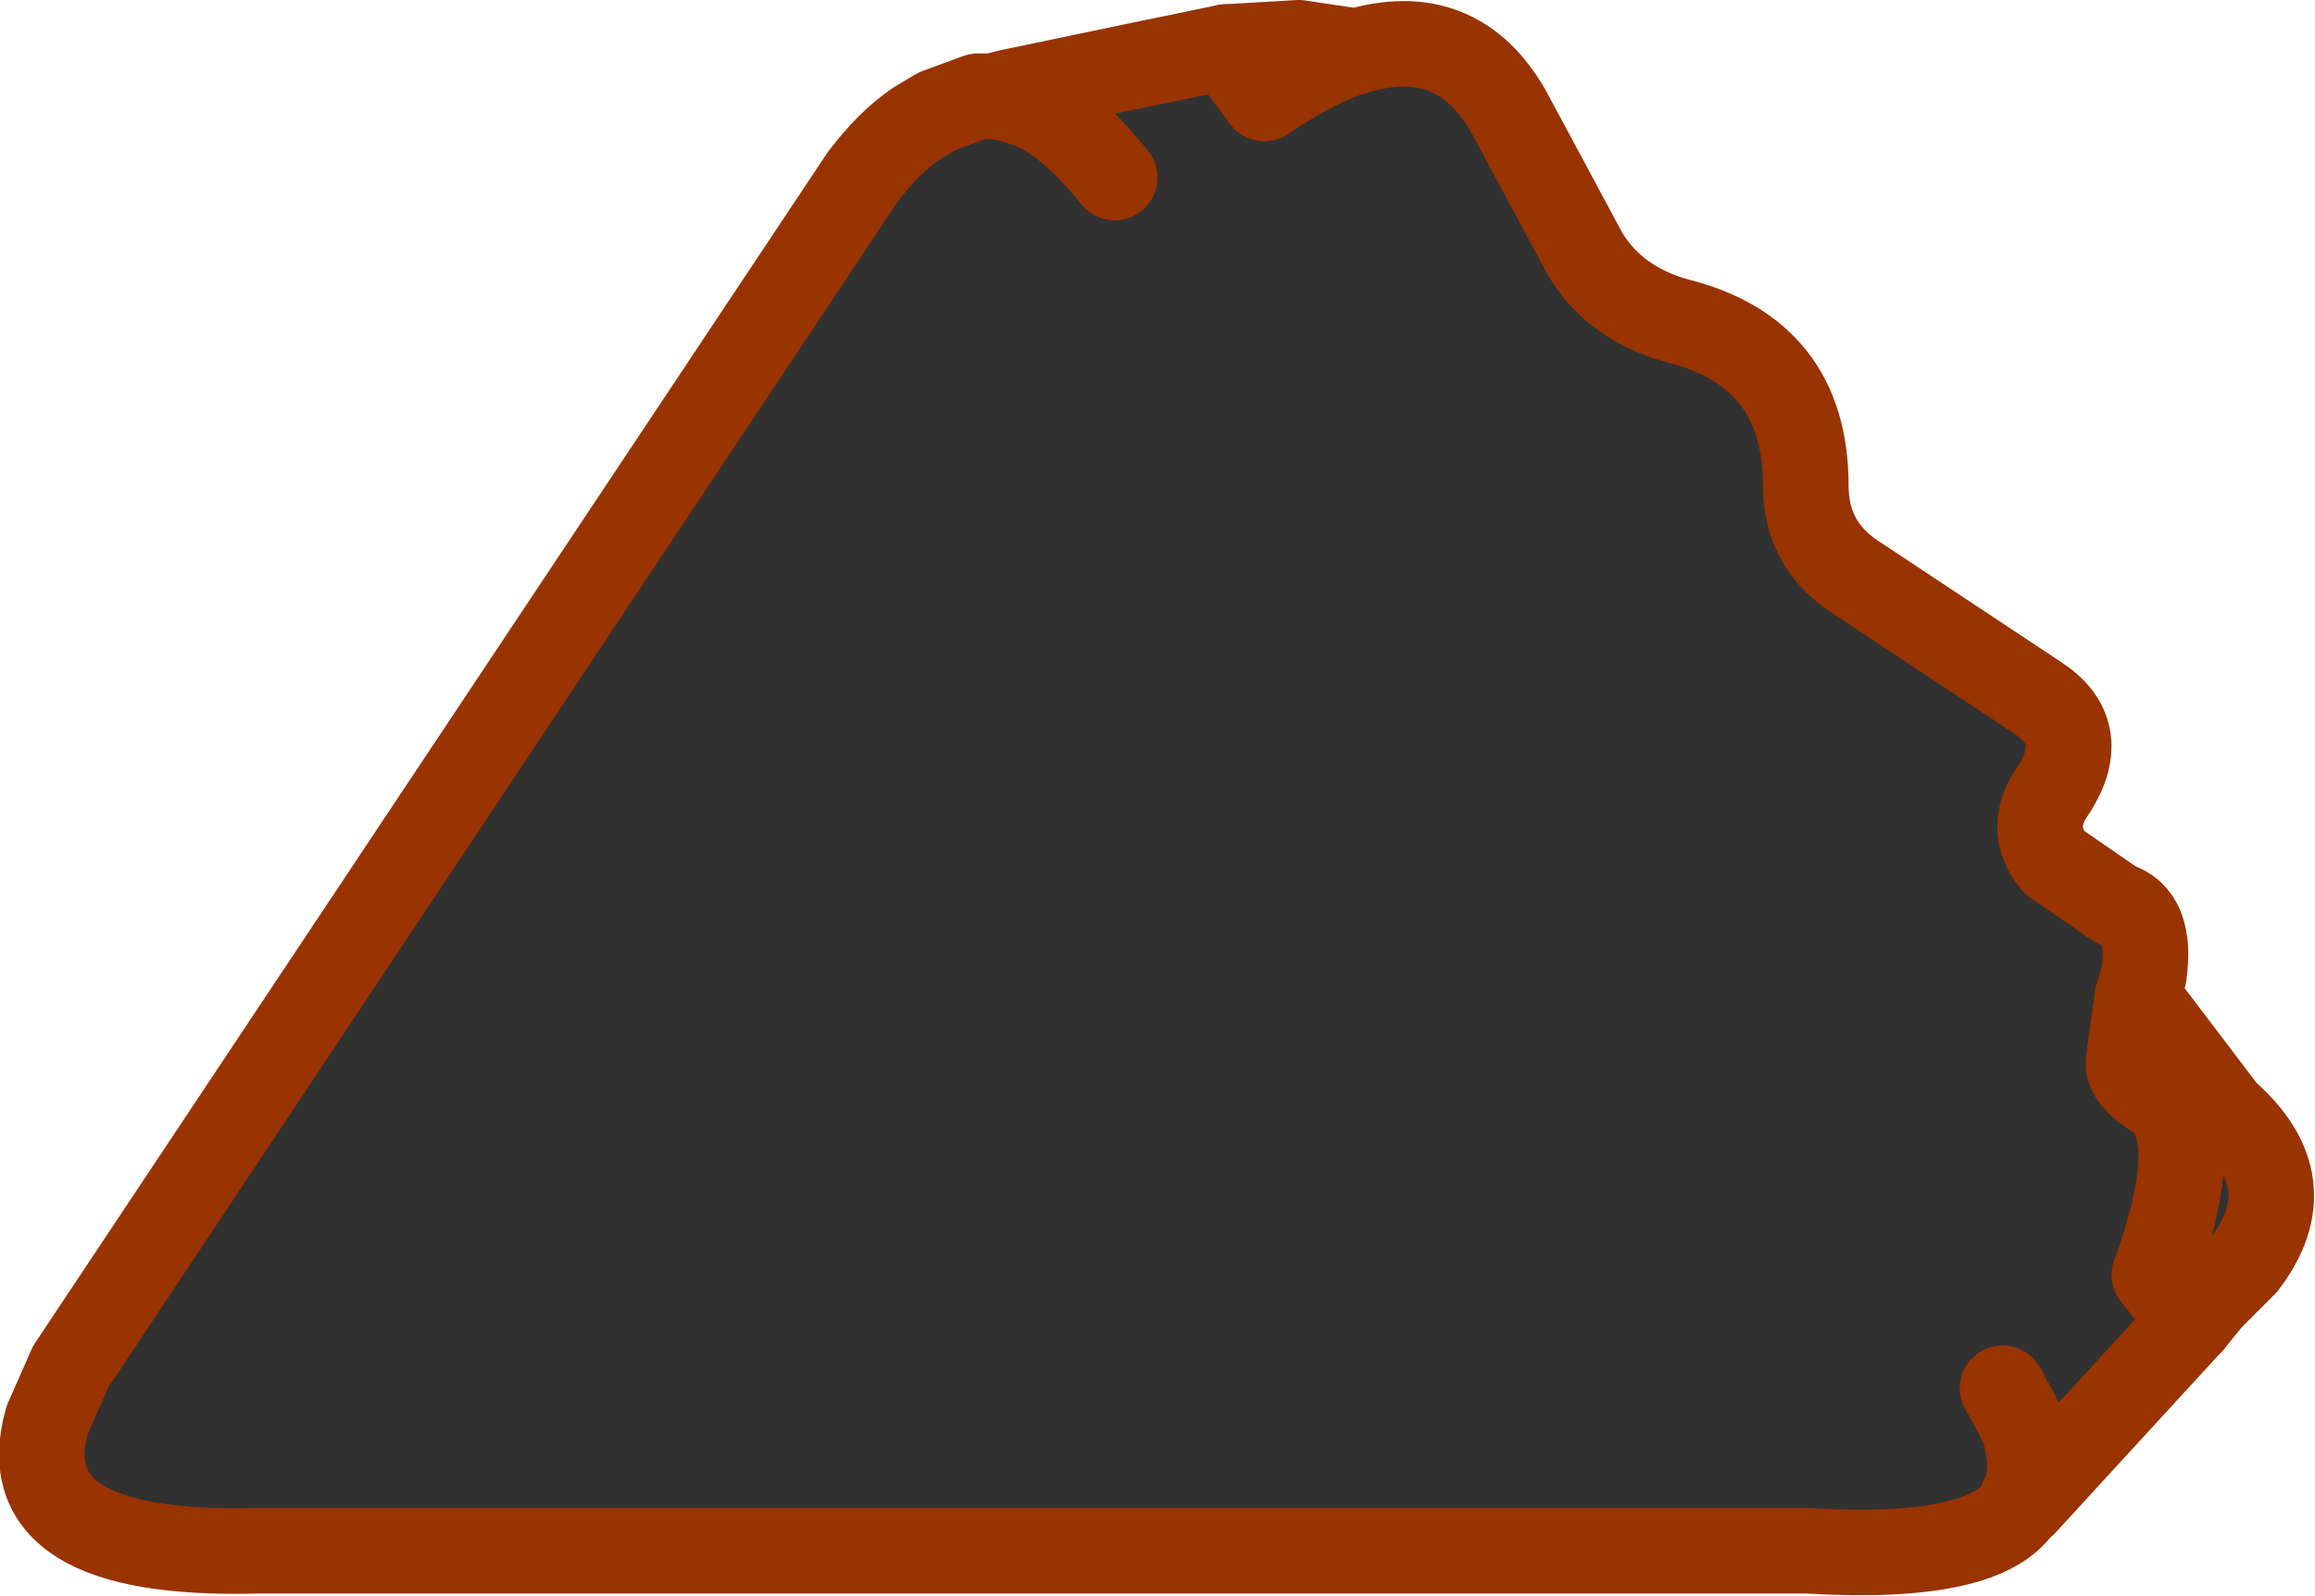
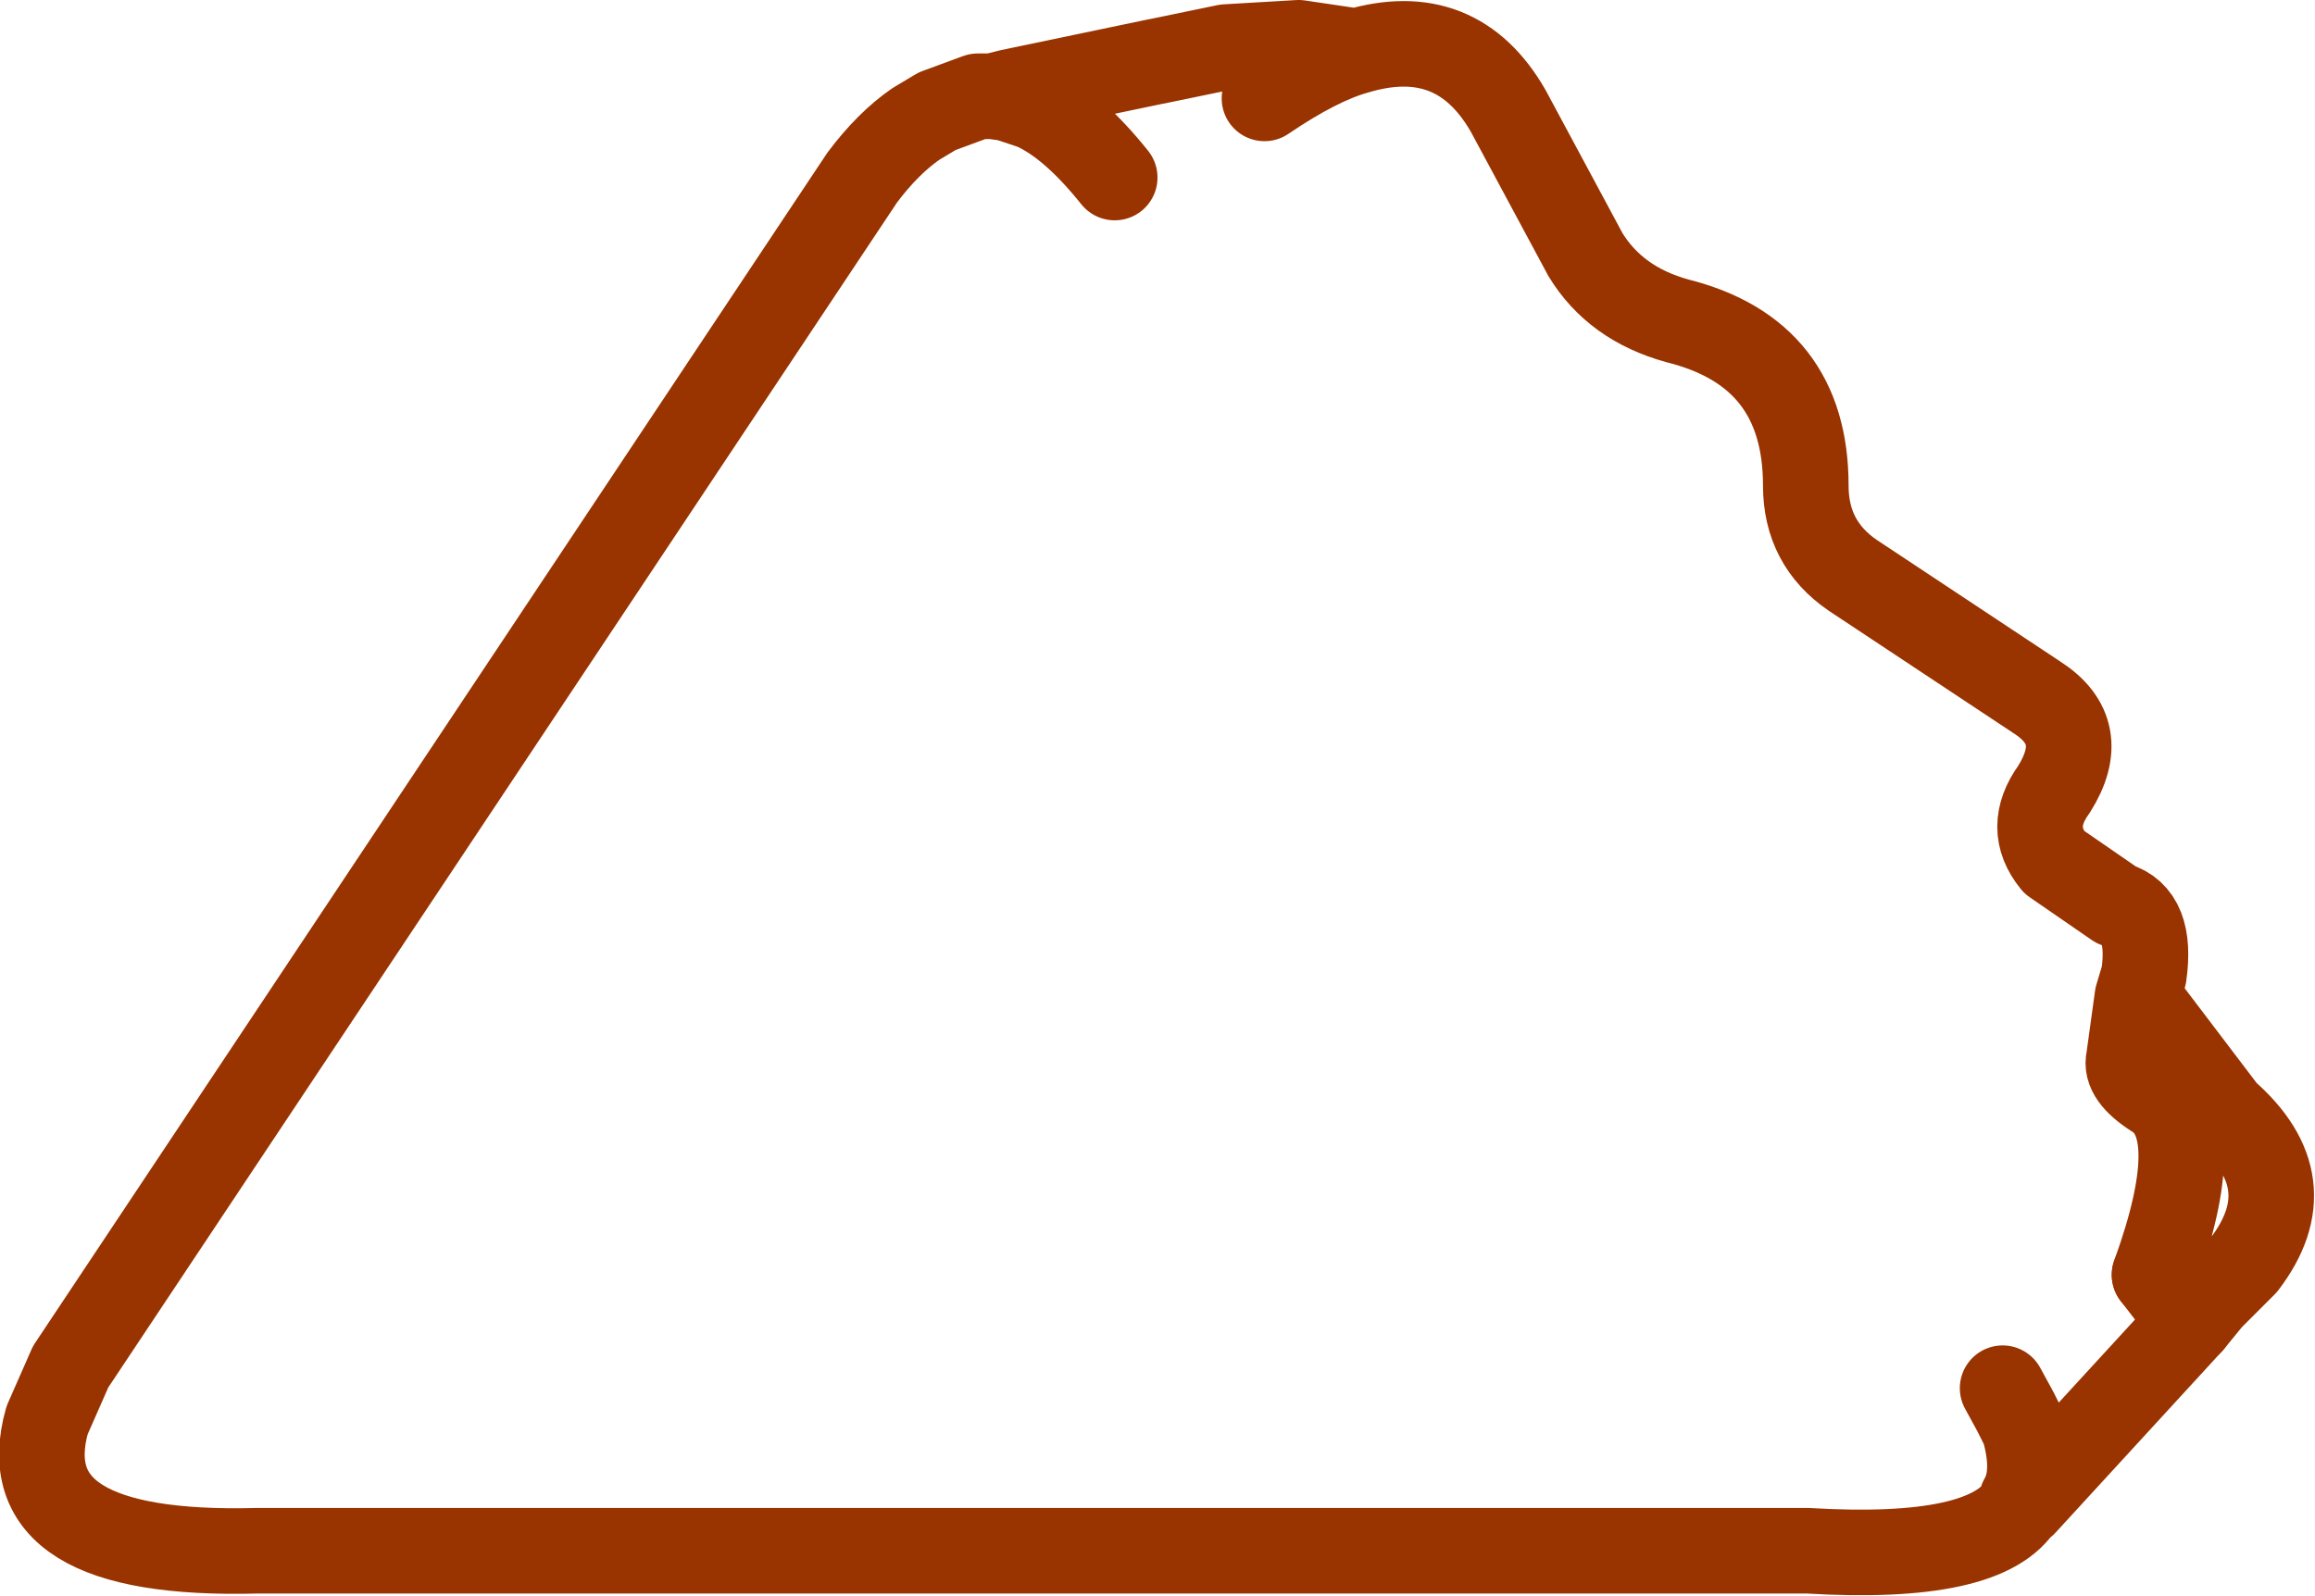
<svg xmlns="http://www.w3.org/2000/svg" height="37.3px" width="54.1px">
  <g transform="matrix(1.0, 0.0, 0.0, 1.0, -0.95, -7.35)">
-     <path d="M47.75 39.8 L48.05 40.35 48.25 40.75 Q48.55 41.8 48.2 42.4 L48.2 42.5 Q47.4 43.85 43.2 43.6 L6.95 43.6 Q1.15 43.75 2.05 40.55 L2.6 39.3 21.1 11.5 Q21.7 10.7 22.35 10.25 L22.85 9.95 23.8 9.6 24.1 9.6 24.15 9.6 24.55 9.5 27.9 8.8 28.15 8.75 29.6 8.45 31.3 8.35 32.65 8.55 Q35.0 7.85 36.2 9.95 L38.0 13.3 Q38.7 14.45 40.15 14.85 43.15 15.6 43.15 18.7 43.15 20.05 44.25 20.8 L48.55 23.65 Q49.8 24.45 48.95 25.8 48.3 26.7 48.95 27.5 L50.4 28.5 Q51.25 28.75 51.05 30.15 L50.9 30.65 52.95 33.35 Q54.85 35.0 53.4 36.9 L52.6 37.7 52.15 38.25 48.25 42.5 Q48.6 41.8 48.3 40.75 L48.2 40.35 48.2 40.25 47.9 39.8 47.9 39.7 Q47.85 39.7 47.75 39.8 M30.5 9.65 L29.6 8.45 30.5 9.65 Q31.75 8.8 32.65 8.55 31.75 8.8 30.5 9.65 M51.3 37.15 Q52.55 33.7 51.3 32.95 50.6 32.5 50.7 32.1 L50.9 30.65 50.7 32.1 Q50.6 32.5 51.3 32.95 52.55 33.7 51.3 37.15 L52.15 38.25 51.3 37.15 M27.0 11.5 Q26.0 10.25 25.1 9.85 L24.5 9.65 24.15 9.6 24.5 9.65 25.1 9.85 Q26.0 10.25 27.0 11.5" fill="#313131" fill-rule="evenodd" stroke="none" />
    <path d="M47.75 39.8 L48.05 40.35 48.25 40.75 Q48.55 41.8 48.2 42.4 L48.2 42.5 Q47.4 43.85 43.2 43.6 L6.95 43.6 Q1.15 43.75 2.05 40.55 L2.6 39.3 21.1 11.5 Q21.7 10.7 22.35 10.25 L22.85 9.95 23.8 9.6 24.1 9.6 24.15 9.6 24.55 9.5 27.9 8.8 28.15 8.75 29.6 8.45 31.3 8.35 32.65 8.55 Q35.0 7.85 36.2 9.95 L38.0 13.3 Q38.7 14.45 40.15 14.85 43.15 15.6 43.15 18.7 43.15 20.05 44.25 20.8 L48.55 23.65 Q49.8 24.45 48.95 25.8 48.3 26.7 48.95 27.5 L50.4 28.5 Q51.25 28.75 51.05 30.15 L50.9 30.65 52.95 33.35 Q54.85 35.0 53.4 36.9 L52.6 37.7 52.15 38.25 48.25 42.5 M30.5 9.65 Q31.75 8.8 32.65 8.55 M24.15 9.6 L24.5 9.65 25.1 9.85 Q26.0 10.25 27.0 11.5 M50.9 30.65 L50.7 32.1 Q50.6 32.5 51.3 32.95 52.55 33.7 51.3 37.15" fill="none" stroke="#993300" stroke-linecap="round" stroke-linejoin="round" stroke-width="2.0" />
-     <path d="M29.6 8.45 L30.5 9.65 M51.3 37.15 L52.15 38.25" fill="none" stroke="#993300" stroke-linecap="round" stroke-linejoin="round" stroke-width="2.0" />
+     <path d="M29.6 8.45 M51.3 37.15 L52.15 38.25" fill="none" stroke="#993300" stroke-linecap="round" stroke-linejoin="round" stroke-width="2.0" />
  </g>
</svg>